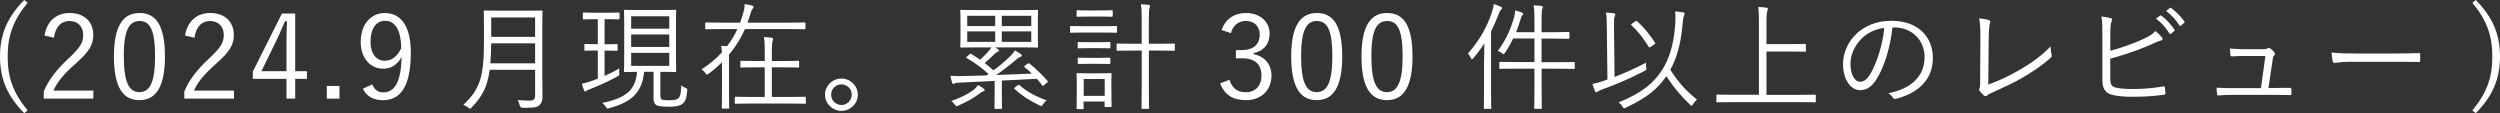
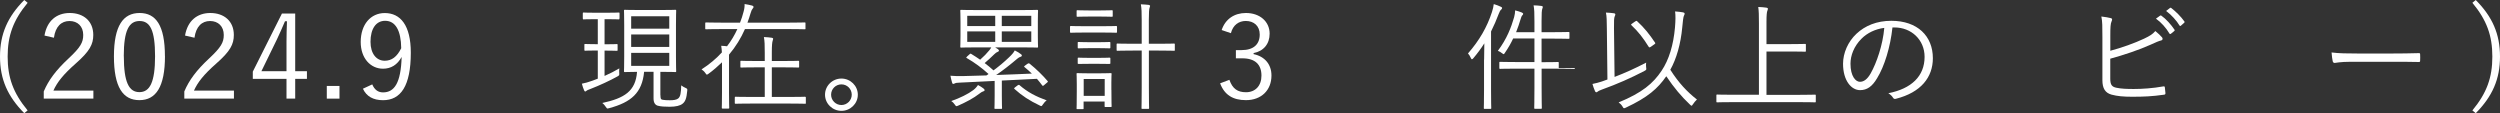
<svg xmlns="http://www.w3.org/2000/svg" id="_レイヤー_2" data-name="レイヤー_2" width="477.05" height="21.59" viewBox="0 0 477.05 21.59">
  <rect x="0" y="0" width="477.05" height="21.59" fill="#333333" stroke="none" />
  <defs>
    <style>
      .cls-1 {
        fill: #fff;
      }
    </style>
  </defs>
  <g id="_画像" data-name="画像">
    <g>
      <path class="cls-1" d="M5.28.53C2.5,3.88,1.46,6.83,1.46,10.8s1.04,6.92,3.81,10.27l-.64.53C1.46,18.4,0,15.12,0,10.8S1.46,3.19,4.63,0l.64.53Z" />
      <path class="cls-1" d="M8.49,6.78c.47-2.82,2.33-4.3,4.81-4.3,2.64,0,4.5,1.55,4.5,4.19,0,1.77-.67,3.1-3.35,5.45-2.39,2.11-3.53,3.55-4.26,5.17h7.63v1.53h-9.47v-1.37c.91-2.15,2.33-4.06,4.74-6.3,2.28-2.13,2.79-3.06,2.79-4.48,0-1.64-1.06-2.66-2.62-2.66s-2.68,1.06-2.97,3.19l-1.82-.42Z" />
      <path class="cls-1" d="M31.48,10.71c0,5.88-1.73,8.4-4.88,8.4s-4.86-2.48-4.86-8.36,1.79-8.27,4.9-8.27,4.83,2.37,4.83,8.23ZM23.63,10.73c0,4.97.98,6.85,2.97,6.85s2.99-1.88,2.99-6.85-.95-6.72-2.95-6.72-3.02,1.73-3.02,6.72Z" />
      <path class="cls-1" d="M35.31,6.78c.47-2.82,2.33-4.3,4.81-4.3,2.64,0,4.5,1.55,4.5,4.19,0,1.77-.67,3.1-3.35,5.45-2.39,2.11-3.53,3.55-4.26,5.17h7.63v1.53h-9.47v-1.37c.91-2.15,2.33-4.06,4.74-6.3,2.28-2.13,2.79-3.06,2.79-4.48,0-1.64-1.06-2.66-2.62-2.66s-2.68,1.06-2.97,3.19l-1.82-.42Z" />
      <path class="cls-1" d="M56.33,13.59h2.24v1.46h-2.24v3.77h-1.66v-3.77h-6.43v-1.38l5.56-11.09h2.53v11ZM54.67,7.96c0-1.29.04-2.46.09-3.9h-.38c-.53,1.22-1,2.35-1.55,3.48l-2.95,6.05h4.79v-5.63Z" />
      <path class="cls-1" d="M64.78,18.82h-2.42v-2.42h2.42v2.42Z" />
      <path class="cls-1" d="M71.03,16.1c.44,1.04,1.13,1.53,2.06,1.53,2.15,0,3.41-1.77,3.55-6.76-.82,1.51-2.04,2.24-3.55,2.24-2.39,0-4.26-2-4.26-5.1,0-3.35,1.91-5.52,4.59-5.52,2.99,0,4.97,2.33,4.97,7.56,0,6.41-1.95,9.07-5.3,9.07-1.86,0-3.15-.71-3.84-2.19l1.77-.82ZM73.49,3.97c-1.75,0-2.79,1.53-2.79,4.01,0,2.26,1.13,3.61,2.71,3.61,1.33,0,2.35-.75,3.15-2.39-.04-3.37-1.09-5.23-3.06-5.23Z" />
-       <path class="cls-1" d="M103.48,14.94c0,1.22.04,2.46.04,3.52,0,.78-.2,1.24-.62,1.64-.53.47-1.35.47-3.17.47q-.44,0-.55-.44c-.09-.38-.22-.75-.4-1.04.78.07,1.35.11,2.33.11.69,0,1-.27,1-1.02v-4.86h-8.67c-.44,3.28-1.44,5.12-3.44,7.18-.13.15-.2.24-.29.24s-.18-.09-.36-.22c-.31-.24-.67-.42-.95-.51,3.24-2.99,3.95-5.45,3.95-12.22v-2.71c0-1.91-.04-2.77-.04-2.9,0-.16.02-.18.18-.18.13,0,.84.04,2.9.04h5.05c2.06,0,2.77-.04,2.9-.04.16,0,.18.02.18.18,0,.13-.04,1-.04,2.9v9.84ZM102.11,8.27h-8.38c-.02,1.46-.07,2.71-.16,3.81h8.54v-3.81ZM102.11,3.33h-8.38v3.7h8.38v-3.7Z" />
      <path class="cls-1" d="M118.2,3.5c0,.18-.02.2-.18.2-.13,0-.58-.04-2.17-.04h-.49v4.79h.29c1.46,0,1.88-.04,2.02-.04.16,0,.18.02.18.18v.93c0,.16-.02.18-.18.18-.13,0-.55-.04-2.02-.04h-.29v4.83c1-.44,1.93-.91,2.82-1.44-.04.31-.04.58-.02.86.04.47,0,.47-.33.67-1.46.82-3.46,1.73-5.1,2.37-.46.18-.71.27-.82.38-.09.09-.18.13-.24.13s-.13-.04-.2-.2c-.16-.33-.31-.82-.44-1.29.6-.11,1.24-.29,2.04-.58.33-.11.67-.24,1-.38v-5.37h-.38c-1.44,0-1.88.04-2,.04-.16,0-.18-.02-.18-.18v-.93c0-.16.02-.18.18-.18.11,0,.55.04,2,.04h.38V3.66h-.53c-1.57,0-2.04.04-2.17.04s-.16-.02-.16-.2v-.93c0-.16.02-.18.16-.18s.6.04,2.17.04h2.33c1.6,0,2.04-.04,2.17-.04.16,0,.18.02.18.18v.93ZM126.03,18.18c0,.58.04.8.42.86.31.07.86.09,1.37.09.67,0,1.22-.07,1.55-.31.49-.33.58-1.13.62-2.53.29.22.58.38.84.49.33.16.35.18.31.55-.13,1.44-.38,2.06-.89,2.46-.46.38-1.31.58-2.46.58-.89,0-1.71-.04-2.28-.2-.44-.13-.8-.51-.8-1.37v-5.1h-1.8c-.38,4.01-2.46,5.81-6.67,6.94-.13.04-.22.07-.29.07-.13,0-.2-.09-.38-.35-.2-.31-.4-.53-.64-.71,4.21-.91,6.36-2.24,6.63-5.94-1.62.02-2.2.04-2.31.04-.16,0-.18-.02-.18-.18,0-.13.04-.84.04-2.73v-6.07c0-1.86-.04-2.59-.04-2.7,0-.18.02-.2.18-.2.13,0,.78.04,2.77.04h4.08c1.97,0,2.62-.04,2.75-.04.16,0,.18.02.18.2,0,.11-.04.84-.04,2.7v6.07c0,1.88.04,2.59.04,2.73,0,.16-.02.18-.18.18-.13,0-.78-.04-2.75-.04h-.09v4.48ZM127.71,3.1h-7.27v2.37h7.27v-2.37ZM127.71,6.58h-7.27v2.37h7.27v-2.37ZM127.71,10.09h-7.27v2.48h7.27v-2.48Z" />
      <path class="cls-1" d="M153.71,5.41c0,.16-.02.18-.18.18-.13,0-.82-.04-2.93-.04h-8.45c-.75,1.71-1.75,3.35-3.04,4.88v7.27c0,1.91.04,2.73.04,2.84,0,.16-.02.18-.18.18h-1.06c-.15,0-.18-.02-.18-.18,0-.11.04-.93.04-2.84v-5.81c-.78.75-1.62,1.49-2.55,2.17-.16.11-.24.18-.33.18s-.16-.09-.29-.29c-.2-.29-.49-.55-.73-.71,1.53-.98,2.82-2.08,3.88-3.24-.02-.47-.07-.82-.13-1.26.42.02.78.04,1.11.09.8-1.04,1.46-2.15,1.97-3.28h-3.02c-2.11,0-2.82.04-2.93.04-.16,0-.18-.02-.18-.18v-.95c0-.15.02-.18.18-.18.11,0,.82.04,2.93.04h3.53c.27-.67.49-1.35.67-2.06.16-.55.22-1.04.2-1.49.58.09,1,.18,1.42.29.22.07.29.16.29.29,0,.09-.09.22-.18.31-.13.16-.24.35-.38.84-.18.62-.38,1.22-.6,1.82h7.96c2.11,0,2.79-.04,2.93-.04.16,0,.18.02.18.18v.95ZM153.78,19.62c0,.16-.02.18-.18.18-.13,0-.87-.04-3.1-.04h-7.03c-2.24,0-2.97.04-3.08.04-.15,0-.18-.02-.18-.18v-.98c0-.15.02-.18.18-.18.11,0,.84.04,3.08.04h2.46v-5.65h-1.57c-2.08,0-2.77.04-2.9.04-.16,0-.18-.02-.18-.18v-.93c0-.16.02-.18.18-.18.13,0,.82.04,2.9.04h1.57v-1.55c0-1.57-.02-2.17-.16-3.02.58.02,1.06.07,1.49.13.16.02.27.09.27.18,0,.11-.04.24-.09.4-.09.27-.16.8-.16,2.26v1.6h2.15c2.11,0,2.77-.04,2.88-.04.16,0,.18.02.18.18v.93c0,.16-.02.18-.18.18-.11,0-.78-.04-2.88-.04h-2.15v5.65h3.21c2.24,0,2.97-.04,3.1-.04.15,0,.18.02.18.18v.98Z" />
      <path class="cls-1" d="M163.69,18.07c0,1.71-1.42,3.08-3.13,3.08s-3.13-1.37-3.13-3.08,1.42-3.08,3.13-3.08,3.13,1.38,3.13,3.08ZM158.59,18.07c0,1.09.89,1.97,1.97,1.97s1.97-.89,1.97-1.97-.87-1.97-1.97-1.97-1.97.89-1.97,1.97Z" />
      <path class="cls-1" d="M196.1,12.17c.18-.13.24-.11.4,0,1.24,1,2.42,2.15,3.39,3.28.11.13.09.18-.09.31l-.55.47c-.13.11-.2.16-.24.16s-.09-.04-.16-.13c-.31-.42-.64-.82-.98-1.22-2.11.11-4.39.2-6.7.33v2.84c0,1.77.04,2.28.04,2.39,0,.16-.02.18-.18.18h-1.09c-.16,0-.18-.02-.18-.18,0-.13.04-.62.04-2.39v-2.77c-2.35.13-4.66.24-6.74.33-.62.02-.73.07-.84.13-.15.09-.24.11-.35.11-.09,0-.16-.11-.2-.27-.13-.4-.22-.86-.31-1.29.91.07,1.62.09,2.26.07l4.63-.13.38-.27c-1.26-1.15-2.64-2.17-4.15-3.04-.16-.09-.13-.11.07-.31l.44-.4c.16-.13.18-.18.33-.09.64.4,1.2.75,1.71,1.11.75-.67,1.22-1.15,1.73-1.77.16-.18.29-.38.4-.58h-2.57c-2.26,0-3.04.04-3.15.04-.18,0-.2-.02-.2-.18,0-.13.04-.62.04-2v-2.82c0-1.4-.04-1.88-.04-2.02,0-.16.02-.18.2-.18.11,0,.89.04,3.15.04h8.16c2.26,0,3.04-.04,3.17-.04s.16.02.16.18c0,.13-.04.62-.04,2.02v2.82c0,1.37.04,1.88.04,2,0,.16-.02.18-.16.18s-.91-.04-3.17-.04h-4.86c.2.11.38.22.53.33.11.09.2.18.2.27,0,.13-.11.22-.27.27-.15.04-.38.2-.62.44-.6.6-1.2,1.13-1.84,1.68.58.44,1.13.89,1.69,1.4,1.13-.84,2-1.57,2.95-2.48.58-.55.89-.91,1.11-1.33.42.2.93.51,1.22.75.09.09.13.13.13.24s-.11.2-.27.24c-.18.07-.33.11-.55.31-1.42,1.2-2.86,2.33-4.08,3.15,2.33-.07,4.63-.18,6.81-.27-.47-.44-.93-.86-1.38-1.22-.16-.11-.13-.16.11-.33l.44-.33ZM187.56,17.47c-.2.04-.49.27-.67.4-1.06.84-2.62,1.66-4.04,2.28-.18.07-.27.11-.33.11-.11,0-.18-.09-.33-.31-.2-.29-.44-.53-.67-.67,1.62-.55,3.26-1.37,4.19-2.08.33-.24.69-.62.91-.98.46.24.75.44,1.02.64.16.13.24.22.24.35,0,.11-.09.2-.33.24ZM189.91,3.02h-5.34v1.95h5.34v-1.95ZM189.91,5.99h-5.34v2h5.34v-2ZM196.79,3.02h-5.63v1.95h5.63v-1.95ZM196.79,5.99h-5.63v2h5.63v-2ZM194.21,16.27q.2-.13.31-.04c1.62,1.4,3.15,2.17,5.21,2.93-.27.18-.49.42-.71.75-.16.24-.22.33-.33.33-.07,0-.18-.04-.33-.13-1.88-.89-3.35-1.84-4.77-3.13-.13-.13-.09-.16.09-.31l.53-.4Z" />
      <path class="cls-1" d="M213.15,6.05c0,.18-.02.2-.16.2s-.71-.04-2.5-.04h-3.64c-1.8,0-2.39.04-2.51.04-.13,0-.16-.02-.16-.2v-.93c0-.13.02-.16.16-.16.11,0,.71.04,2.51.04h3.64c1.8,0,2.37-.04,2.5-.04s.16.02.16.16v.93ZM212.33,3.02c0,.16-.02.18-.2.18-.11,0-.55-.04-2.06-.04h-2.37c-1.53,0-1.97.04-2.08.04-.16,0-.18-.02-.18-.18v-.89c0-.16.02-.18.18-.18.11,0,.55.04,2.08.04h2.37c1.51,0,1.95-.04,2.06-.04.18,0,.2.02.2.18v.89ZM212.08,17.14c0,2.57.04,2.99.04,3.1,0,.16-.02.18-.18.18h-.98c-.16,0-.18-.02-.18-.18v-.86h-4.01v1.29c0,.16-.02.16-.18.16h-.98c-.16,0-.18,0-.18-.16,0-.13.04-.58.04-3.26v-1.35c0-1.33-.04-1.82-.04-1.93,0-.16.02-.18.18-.18.11,0,.58.04,2.04.04h2.22c1.46,0,1.93-.04,2.06-.04.16,0,.18.02.18.18,0,.11-.04.58-.04,1.6v1.42ZM211.88,9.05c0,.15-.02.18-.2.18-.11,0-.51-.04-1.88-.04h-2.06c-1.4,0-1.8.04-1.91.04-.16,0-.18-.02-.18-.18v-.86c0-.16.02-.18.18-.18.11,0,.51.04,1.91.04h2.06c1.38,0,1.77-.04,1.88-.04.18,0,.2.02.2.18v.86ZM211.88,12.04c0,.13-.02.16-.2.16-.11,0-.51-.02-1.88-.02h-2.06c-1.4,0-1.8.02-1.91.02-.16,0-.18-.02-.18-.16v-.86c0-.16.02-.18.18-.18.11,0,.51.04,1.91.04h2.06c1.38,0,1.77-.04,1.88-.04.18,0,.2.02.2.18v.86ZM210.8,15.08h-4.01v3.21h4.01v-3.21ZM224.19,9.51c0,.16-.02.18-.18.18-.11,0-.8-.04-2.9-.04h-1.88v7.05c0,2.64.04,3.79.04,3.9,0,.16-.02.18-.18.18h-1.09c-.16,0-.18-.02-.18-.18,0-.11.04-1.26.04-3.88v-7.07h-1.71c-2.11,0-2.79.04-2.9.04-.16,0-.18-.02-.18-.18v-1c0-.18.02-.2.18-.2.11,0,.8.04,2.9.04h1.71V3.86c0-1.57-.02-2.17-.16-3.04.58.02,1.06.07,1.49.11.16.02.27.11.27.2,0,.11-.07.22-.11.4-.07.24-.13.8-.13,2.28v4.54h1.88c2.11,0,2.79-.04,2.9-.04.16,0,.18.02.18.2v1Z" />
      <path class="cls-1" d="M233.12,5.72c.71-2.11,2.44-3.24,4.63-3.24,2.64,0,4.52,1.62,4.52,3.95,0,1.95-1.15,3.33-3.06,3.7v.2c2.13.44,3.41,1.95,3.41,4.08,0,2.84-1.97,4.7-4.86,4.7-2.48,0-4.1-.98-4.94-3.21l1.77-.67c.6,1.71,1.57,2.37,3.17,2.37,1.77,0,2.95-1.22,2.95-3.17,0-2.08-1.17-3.3-3.64-3.3h-1.24v-1.57h1.11c2.28,0,3.44-1.13,3.44-2.97,0-1.66-1.13-2.59-2.66-2.59-1.31,0-2.44.75-2.84,2.33l-1.77-.6Z" />
-       <path class="cls-1" d="M256.13,10.71c0,5.88-1.73,8.4-4.88,8.4s-4.86-2.48-4.86-8.36,1.8-8.27,4.9-8.27,4.83,2.37,4.83,8.23ZM248.28,10.73c0,4.97.98,6.85,2.97,6.85s2.99-1.88,2.99-6.85-.95-6.72-2.95-6.72-3.01,1.73-3.01,6.72Z" />
-       <path class="cls-1" d="M269.54,10.71c0,5.88-1.73,8.4-4.88,8.4s-4.86-2.48-4.86-8.36,1.79-8.27,4.9-8.27,4.83,2.37,4.83,8.23ZM261.69,10.73c0,4.97.98,6.85,2.97,6.85s2.99-1.88,2.99-6.85-.95-6.72-2.95-6.72-3.02,1.73-3.02,6.72Z" />
-       <path class="cls-1" d="M283.2,11.37c0-.84.02-2.04.04-3.1-.62.98-1.31,1.91-2.08,2.82-.11.13-.2.22-.29.22-.07,0-.13-.09-.22-.27-.16-.35-.33-.64-.53-.84,2.17-2.48,3.64-5.03,4.57-7.89.18-.58.31-1.09.35-1.53.53.16.93.31,1.35.51.16.09.24.13.24.24,0,.09-.04.18-.18.31-.16.13-.29.33-.47.82-.42,1.13-.91,2.24-1.46,3.35v11.11c0,2.35.04,3.37.04,3.48,0,.16-.02.18-.18.18h-1.06c-.16,0-.18-.02-.18-.18,0-.11.04-1.13.04-3.48v-5.74ZM300.51,12.97c0,.16-.02.18-.18.18-.11,0-.87-.04-3.1-.04h-3.06v3.61c0,2.59.04,3.75.04,3.86,0,.16-.02.18-.18.18h-1.09c-.16,0-.18-.02-.18-.18,0-.13.04-1.24.04-3.84v-3.64h-3.42c-2.24,0-2.97.04-3.1.04-.16,0-.18-.02-.18-.18v-.98c0-.16.02-.18.18-.18.13,0,.86.04,3.1.04h3.42v-4.5h-4.06c-.42.91-.93,1.8-1.57,2.73-.11.18-.18.27-.24.27s-.16-.07-.33-.2c-.24-.2-.49-.33-.78-.44,1.73-2.31,2.55-4.5,3.1-6.41.13-.51.18-.84.2-1.31.51.13.86.24,1.26.4.2.09.27.18.27.27,0,.11-.07.18-.16.27-.13.13-.22.35-.35.8-.24.8-.51,1.6-.84,2.42h3.5v-2.08c0-1.57-.02-2.24-.16-3.04.58.02,1,.04,1.49.11.16.02.27.09.27.2s-.07.22-.11.38c-.09.27-.13.82-.13,2.28v2.15h2.24c2.08,0,2.77-.04,2.88-.04.18,0,.2.02.2.18v.95c0,.16-.02.18-.2.18-.11,0-.8-.04-2.88-.04h-2.24v4.5h3.06c2.24,0,2.99-.04,3.1-.04.16,0,.18.02.18.18v.98Z" />
+       <path class="cls-1" d="M283.2,11.37c0-.84.02-2.04.04-3.1-.62.98-1.31,1.91-2.08,2.82-.11.13-.2.22-.29.22-.07,0-.13-.09-.22-.27-.16-.35-.33-.64-.53-.84,2.17-2.48,3.64-5.03,4.57-7.89.18-.58.31-1.09.35-1.53.53.16.93.31,1.35.51.16.09.24.13.24.24,0,.09-.04.18-.18.31-.16.13-.29.33-.47.82-.42,1.13-.91,2.24-1.46,3.35v11.11c0,2.35.04,3.37.04,3.48,0,.16-.02.18-.18.18h-1.06c-.16,0-.18-.02-.18-.18,0-.11.04-1.13.04-3.48v-5.74ZM300.51,12.97c0,.16-.02.18-.18.18-.11,0-.87-.04-3.1-.04h-3.06v3.61c0,2.59.04,3.75.04,3.86,0,.16-.02.18-.18.18h-1.09c-.16,0-.18-.02-.18-.18,0-.13.04-1.24.04-3.84v-3.64h-3.42c-2.24,0-2.97.04-3.1.04-.16,0-.18-.02-.18-.18v-.98c0-.16.02-.18.18-.18.13,0,.86.04,3.1.04h3.42v-4.5h-4.06c-.42.91-.93,1.8-1.57,2.73-.11.18-.18.27-.24.27s-.16-.07-.33-.2c-.24-.2-.49-.33-.78-.44,1.73-2.31,2.55-4.5,3.1-6.41.13-.51.18-.84.2-1.31.51.13.86.24,1.26.4.2.09.27.18.27.27,0,.11-.07.18-.16.27-.13.13-.22.35-.35.8-.24.8-.51,1.6-.84,2.42h3.5v-2.08c0-1.57-.02-2.24-.16-3.04.58.02,1,.04,1.49.11.16.02.27.09.27.2s-.07.22-.11.38c-.09.27-.13.82-.13,2.28v2.15h2.24c2.08,0,2.77-.04,2.88-.04.18,0,.2.02.2.18v.95c0,.16-.02.18-.2.18-.11,0-.8-.04-2.88-.04h-2.24v4.5c2.24,0,2.99-.04,3.1-.04.16,0,.18.02.18.18v.98Z" />
      <path class="cls-1" d="M308.09,14.68c1.91-.73,3.95-1.64,6.03-2.73-.04.29-.04.62,0,.93.07.47.04.44-.35.67-2.59,1.35-5.1,2.46-8.12,3.55-.46.18-.67.27-.78.38-.09.09-.18.13-.27.13s-.18-.07-.24-.22c-.18-.4-.36-.91-.49-1.37.67-.13,1.24-.29,1.8-.47.35-.11.71-.24,1.06-.38l-.11-9.73c-.02-1.51-.02-2.33-.18-3.04.53.02,1.09.07,1.51.13.18.02.29.11.29.2,0,.16-.07.27-.13.42-.11.24-.15.82-.13,2.26l.11,9.27ZM323.03,19.91c-.11.18-.18.27-.24.27s-.16-.07-.29-.2c-1.69-1.6-3.04-3.21-4.54-5.43-1.62,2.35-3.55,4.04-7.72,5.99-.16.07-.24.11-.33.11-.11,0-.18-.09-.31-.33-.2-.33-.4-.53-.73-.78,4.48-1.84,6.58-3.61,8.2-6.05,1.4-2.08,2.26-4.92,2.55-8.25.11-1.35.13-2.28.02-3.06.6.04,1.13.11,1.53.18.18.04.29.11.29.24,0,.18-.09.29-.16.47-.09.22-.2,1.06-.29,2.13-.29,3.17-1.11,6.03-2.28,8.11,1.62,2.55,3.26,4.26,5.08,5.68-.27.24-.55.58-.78.93ZM312.06,4.08c.18-.13.24-.13.35-.02,1.33,1.22,2.33,2.46,3.41,4.08.09.13.04.2-.16.33l-.62.44c-.13.09-.22.13-.29.13s-.09-.04-.16-.13c-1.06-1.69-1.93-2.82-3.28-4.1-.11-.11-.09-.16.13-.31l.6-.42Z" />
      <path class="cls-1" d="M346.49,19.35c0,.16-.02.18-.18.18-.11,0-.82-.04-2.93-.04h-12.75c-2.11,0-2.82.04-2.93.04-.16,0-.18-.02-.18-.18v-1.13c0-.16.02-.18.18-.18.11,0,.82.04,2.93.04h5.01V4.52c0-1.66-.02-2.37-.13-3.19.55.02,1.13.07,1.55.13.16.02.29.09.29.2,0,.13-.04.24-.11.42-.09.24-.16.78-.16,2.15v4.19h4.41c2.11,0,2.82-.04,2.93-.04.16,0,.18.02.18.18v1.13c0,.16-.02.18-.18.18-.11,0-.82-.04-2.93-.04h-4.41v8.27h6.3c2.11,0,2.82-.04,2.93-.04.16,0,.18.02.18.18v1.13Z" />
      <path class="cls-1" d="M361.12,5.23c-.4,3.75-1.53,7.43-2.93,9.69-.95,1.62-1.95,2.28-3.26,2.28-1.66,0-3.24-1.82-3.24-5.03,0-2.04.93-4.21,2.57-5.74s3.86-2.46,6.65-2.46c4.97,0,7.92,2.9,7.92,7.14,0,3.61-2.24,6.52-7.05,7.74-.27.07-.42.02-.58-.24-.13-.22-.42-.55-.87-.82,4.39-.86,6.92-3.24,6.92-6.94,0-3.28-2.55-5.61-5.72-5.61h-.42ZM355.24,7.36c-1.49,1.46-2.13,3.28-2.13,4.79,0,2.42,1,3.46,1.8,3.46.75,0,1.42-.49,2.06-1.62,1.13-2,2.31-5.43,2.59-8.67-1.73.22-3.26.98-4.32,2.04Z" />
-       <path class="cls-1" d="M379.38,16.14c2.13-.75,3.99-1.64,6.1-2.86,2.26-1.31,4.1-2.66,5.81-4.41.02.58.09,1.18.2,1.6.07.22.04.35-.13.51-1.64,1.49-3.61,2.79-5.54,3.9-1.71,1-3.41,1.75-5.43,2.68-.53.24-.98.42-1.17.64-.2.2-.42.2-.62.04-.27-.22-.6-.55-.84-.89-.13-.18-.11-.33-.02-.53.09-.22.11-.49.11-1.13l.04-7.16c.02-2.26.04-3.7-.22-5.03.69.07,1.55.22,1.88.35.27.09.29.27.16.62-.13.33-.22,1.51-.24,4.04l-.07,7.63Z" />
      <path class="cls-1" d="M402.68,9.69c2.17-.58,4.61-1.44,6.45-2.31,1.15-.55,1.64-.86,2.15-1.46.51.42,1.02.89,1.29,1.22.18.24.11.53-.18.58-.4.09-.98.33-2.04.82-2.17.98-5.14,1.97-7.67,2.66v3.81c0,1.17.31,1.55,1.15,1.73.93.2,2,.24,3.33.24,1.6,0,3.64-.13,5.63-.49.24-.04.29.02.31.22.04.35.09.78.11,1.06,0,.24-.09.29-.35.31-2.17.31-3.75.38-6.01.38-1.66,0-2.84-.11-3.92-.4-1.2-.33-1.75-1.18-1.75-2.75V7.07c0-1.97,0-2.97-.2-3.92.71.09,1.35.18,1.82.31.33.09.24.38.13.62-.2.42-.24,1.17-.24,2.66v2.95ZM412.19,2.99c.11-.07.16-.07.24,0,.89.62,1.86,1.71,2.51,2.68.07.09.04.18-.04.24l-.64.53c-.11.09-.22.07-.29-.04-.64-1.09-1.57-2.13-2.57-2.84l.8-.58ZM414.06,1.53c.09-.07.15-.09.24-.02.89.69,1.88,1.66,2.53,2.59.07.11.04.18-.07.27l-.6.53c-.09.09-.18.09-.27-.04-.55-.91-1.51-2-2.55-2.77l.71-.55Z" />
-       <path class="cls-1" d="M434.07,16.78c.98,0,1.86-.02,2.82-.02.27-.02.33.02.36.29v.8c-.02.29-.07.29-.31.29-1.04-.02-1.95-.04-2.99-.04h-7.74c-.89,0-1.88.02-2.84.11-.24.02-.29-.07-.31-.33-.07-.29-.09-.78-.09-1.15,1.24.09,2.15.09,3.17.09h5.3l.84-6.14h-3.75c-.84,0-1.86.02-2.59.07-.22.02-.31-.02-.33-.27-.04-.29-.09-.82-.11-1.22,1.24.11,2.17.13,3.1.13h3.24c.53,0,.69-.07.89-.18.18-.09.31-.09.47.02.24.18.6.49.82.8.16.22.13.38-.04.53-.2.18-.27.35-.31.84l-.8,5.39h1.22Z" />
      <path class="cls-1" d="M448.5,11.79c-1.93,0-2.86.22-2.99.22-.2,0-.31-.09-.38-.31-.09-.38-.18-1.09-.22-1.69,1.35.18,3.06.2,4.9.2h6.81c1.53,0,3.17-.02,4.86-.07.27-.02.33.02.33.27.02.33.02.8,0,1.15,0,.24-.07.29-.33.27-1.66-.04-3.3-.04-4.79-.04h-8.18Z" />
      <path class="cls-1" d="M472.42,0c3.17,3.19,4.63,6.47,4.63,10.8s-1.46,7.6-4.63,10.8l-.64-.53c2.77-3.35,3.81-6.3,3.81-10.27s-1.04-6.92-3.81-10.27l.64-.53Z" />
    </g>
  </g>
</svg>